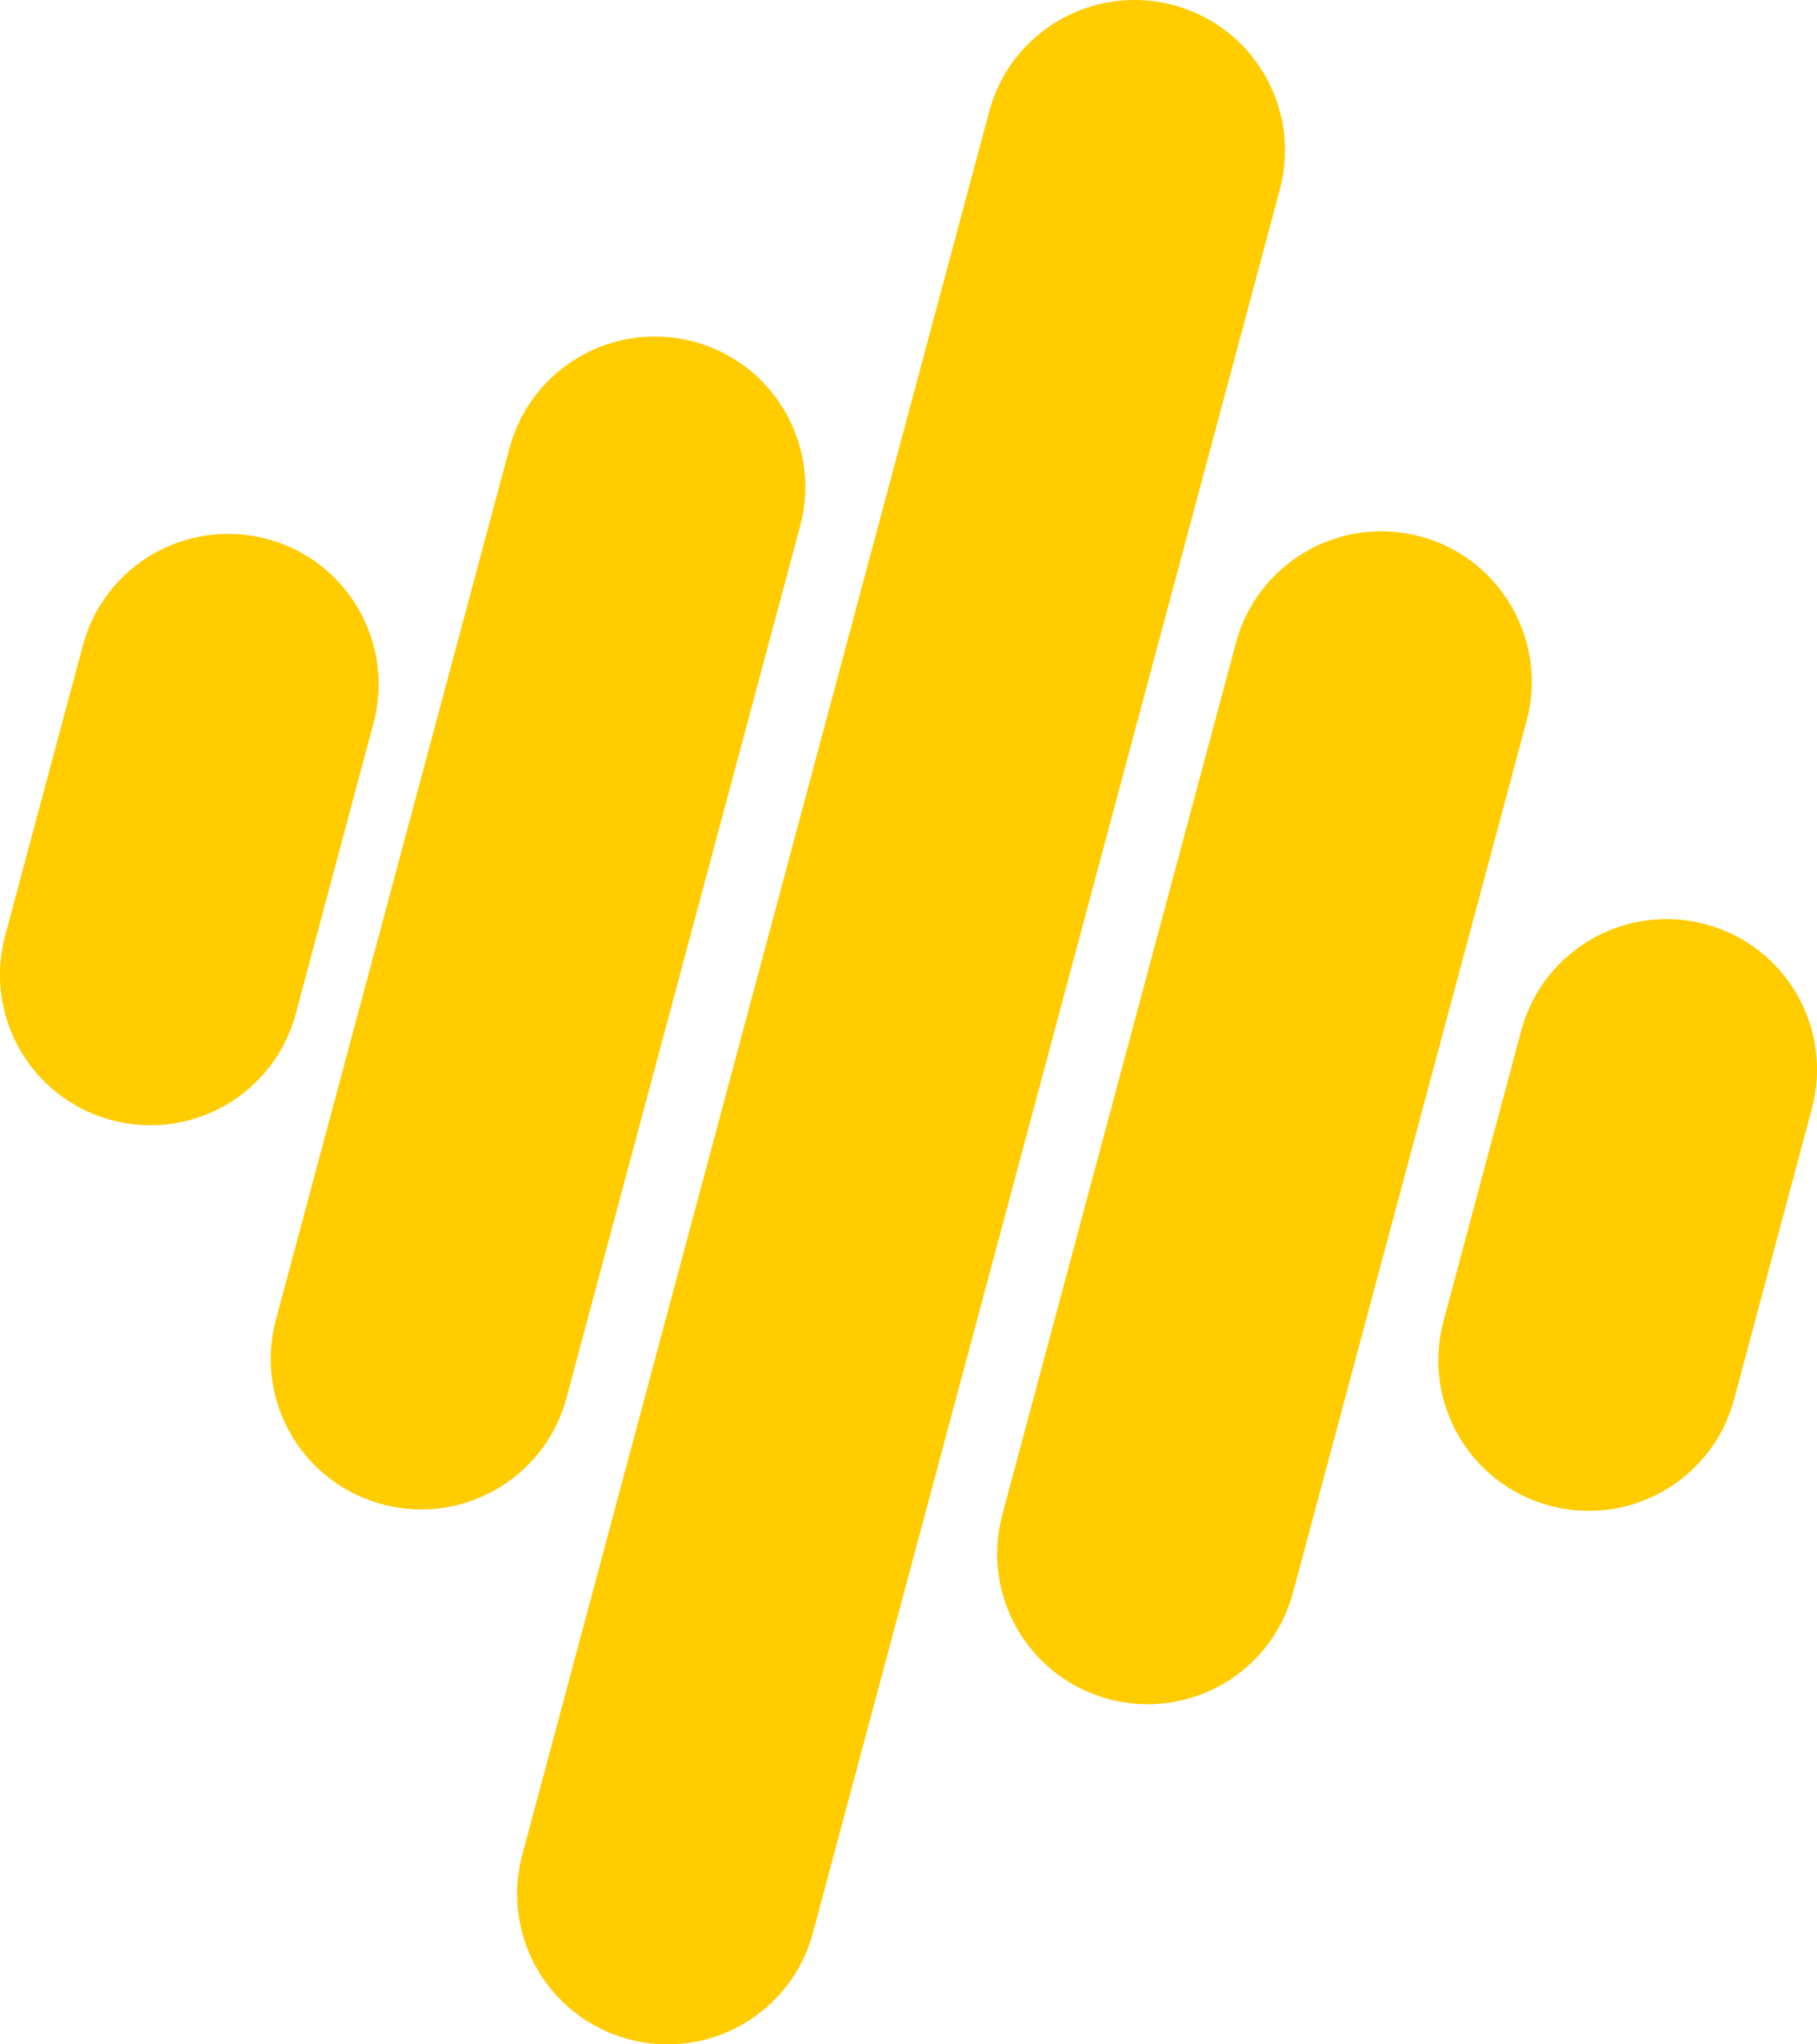
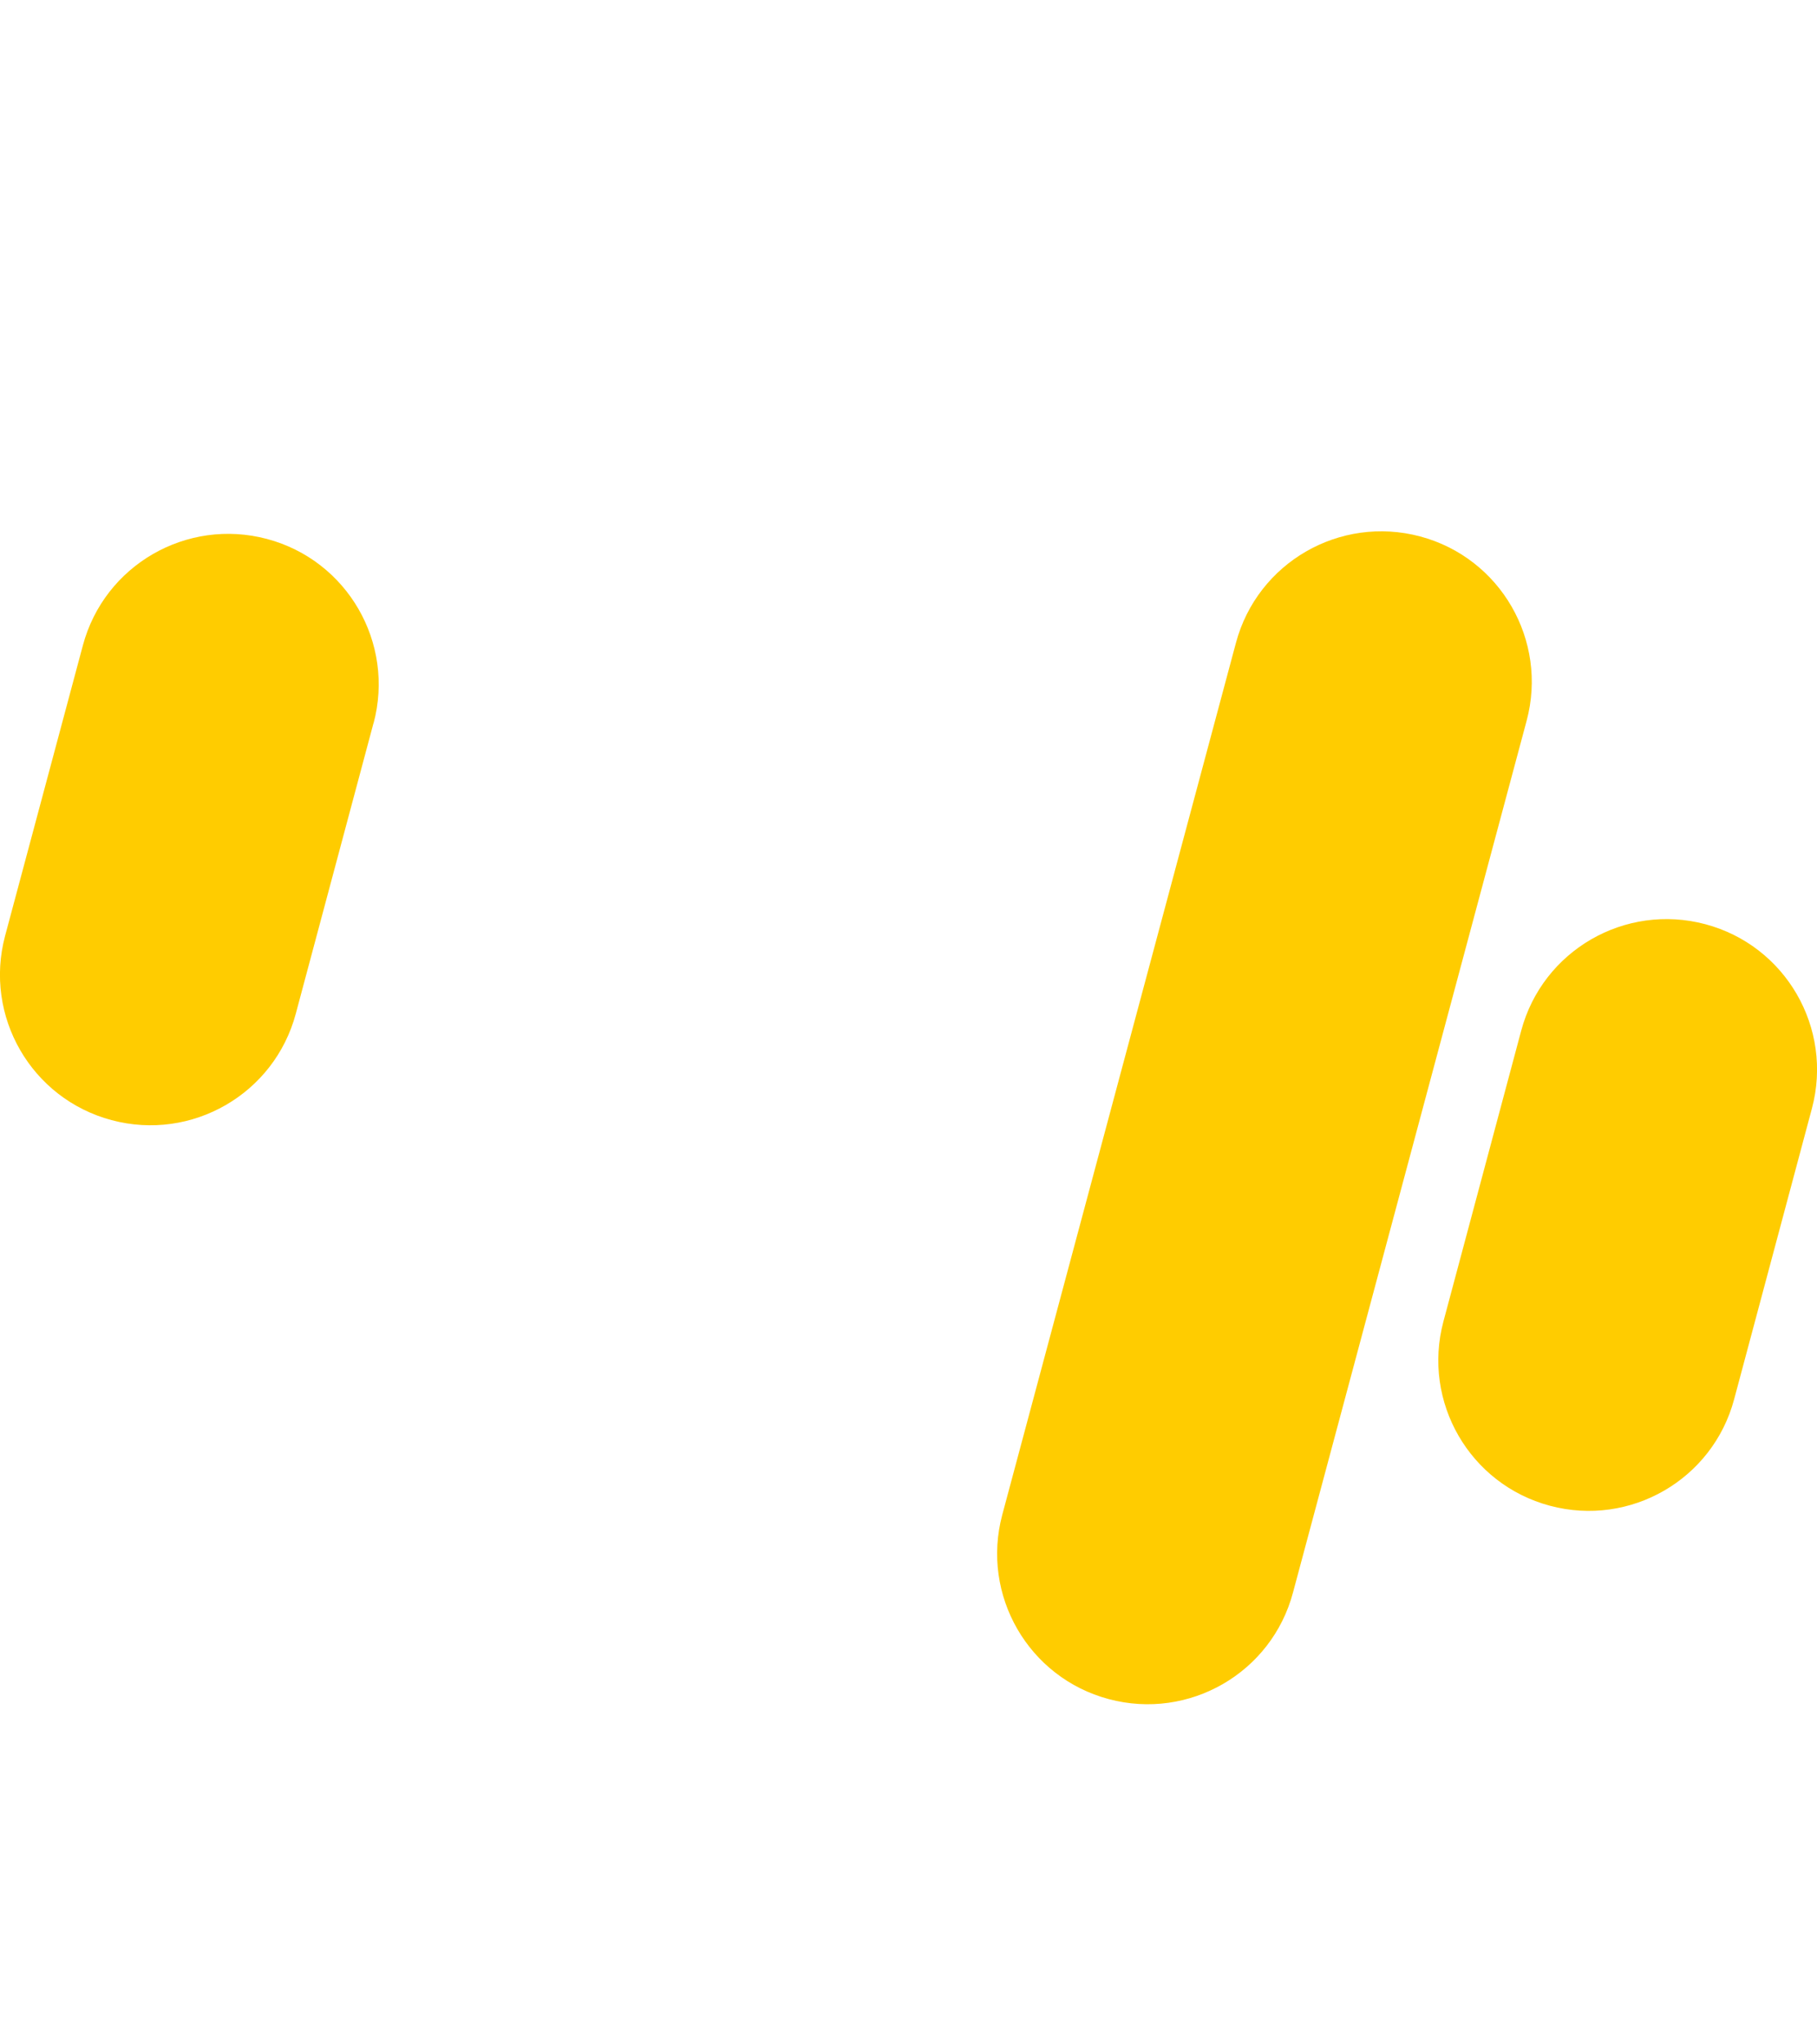
<svg xmlns="http://www.w3.org/2000/svg" id="Layer_2" viewBox="0 0 50 56.25">
  <g id="audioigniter.svg">
-     <path d="M35.22,5.21c.59-2.21-.72-4.48-2.93-5.07-2.21-.59-4.48.72-5.07,2.93l-12.85,47.97c-.59,2.21.72,4.48,2.93,5.07,2.21.59,4.48-.72,5.07-2.93L35.22,5.21Z" fill="#fc0" fill-rule="evenodd" stroke-width="0" />
    <path d="M42.01,19.83c.59-2.21-.72-4.48-2.93-5.07s-4.48.72-5.07,2.93l-6.43,23.99c-.59,2.21.72,4.48,2.93,5.07,2.21.59,4.48-.72,5.07-2.93l6.43-23.99Z" fill="#fc0" fill-rule="evenodd" stroke-width="0" />
-     <path d="M22.02,14.47c.59-2.21-.72-4.48-2.93-5.07-2.21-.59-4.48.72-5.07,2.93l-6.43,23.99c-.59,2.21.72,4.48,2.93,5.07,2.21.59,4.48-.72,5.07-2.93l6.43-23.99Z" fill="#fc0" fill-rule="evenodd" stroke-width="0" />
    <path d="M49.86,30.5c.59-2.21-.72-4.48-2.93-5.07-2.21-.59-4.48.72-5.07,2.93l-2.14,8c-.59,2.21.72,4.48,2.93,5.07,2.21.59,4.48-.72,5.07-2.93l2.14-8Z" fill="#fc0" fill-rule="evenodd" stroke-width="0" />
    <path d="M10.28,19.9c.59-2.21-.72-4.48-2.93-5.07-2.21-.59-4.48.72-5.07,2.93L.14,25.75c-.59,2.21.72,4.48,2.93,5.07,2.21.59,4.48-.72,5.07-2.93l2.14-8Z" fill="#fc0" fill-rule="evenodd" stroke-width="0" />
  </g>
</svg>